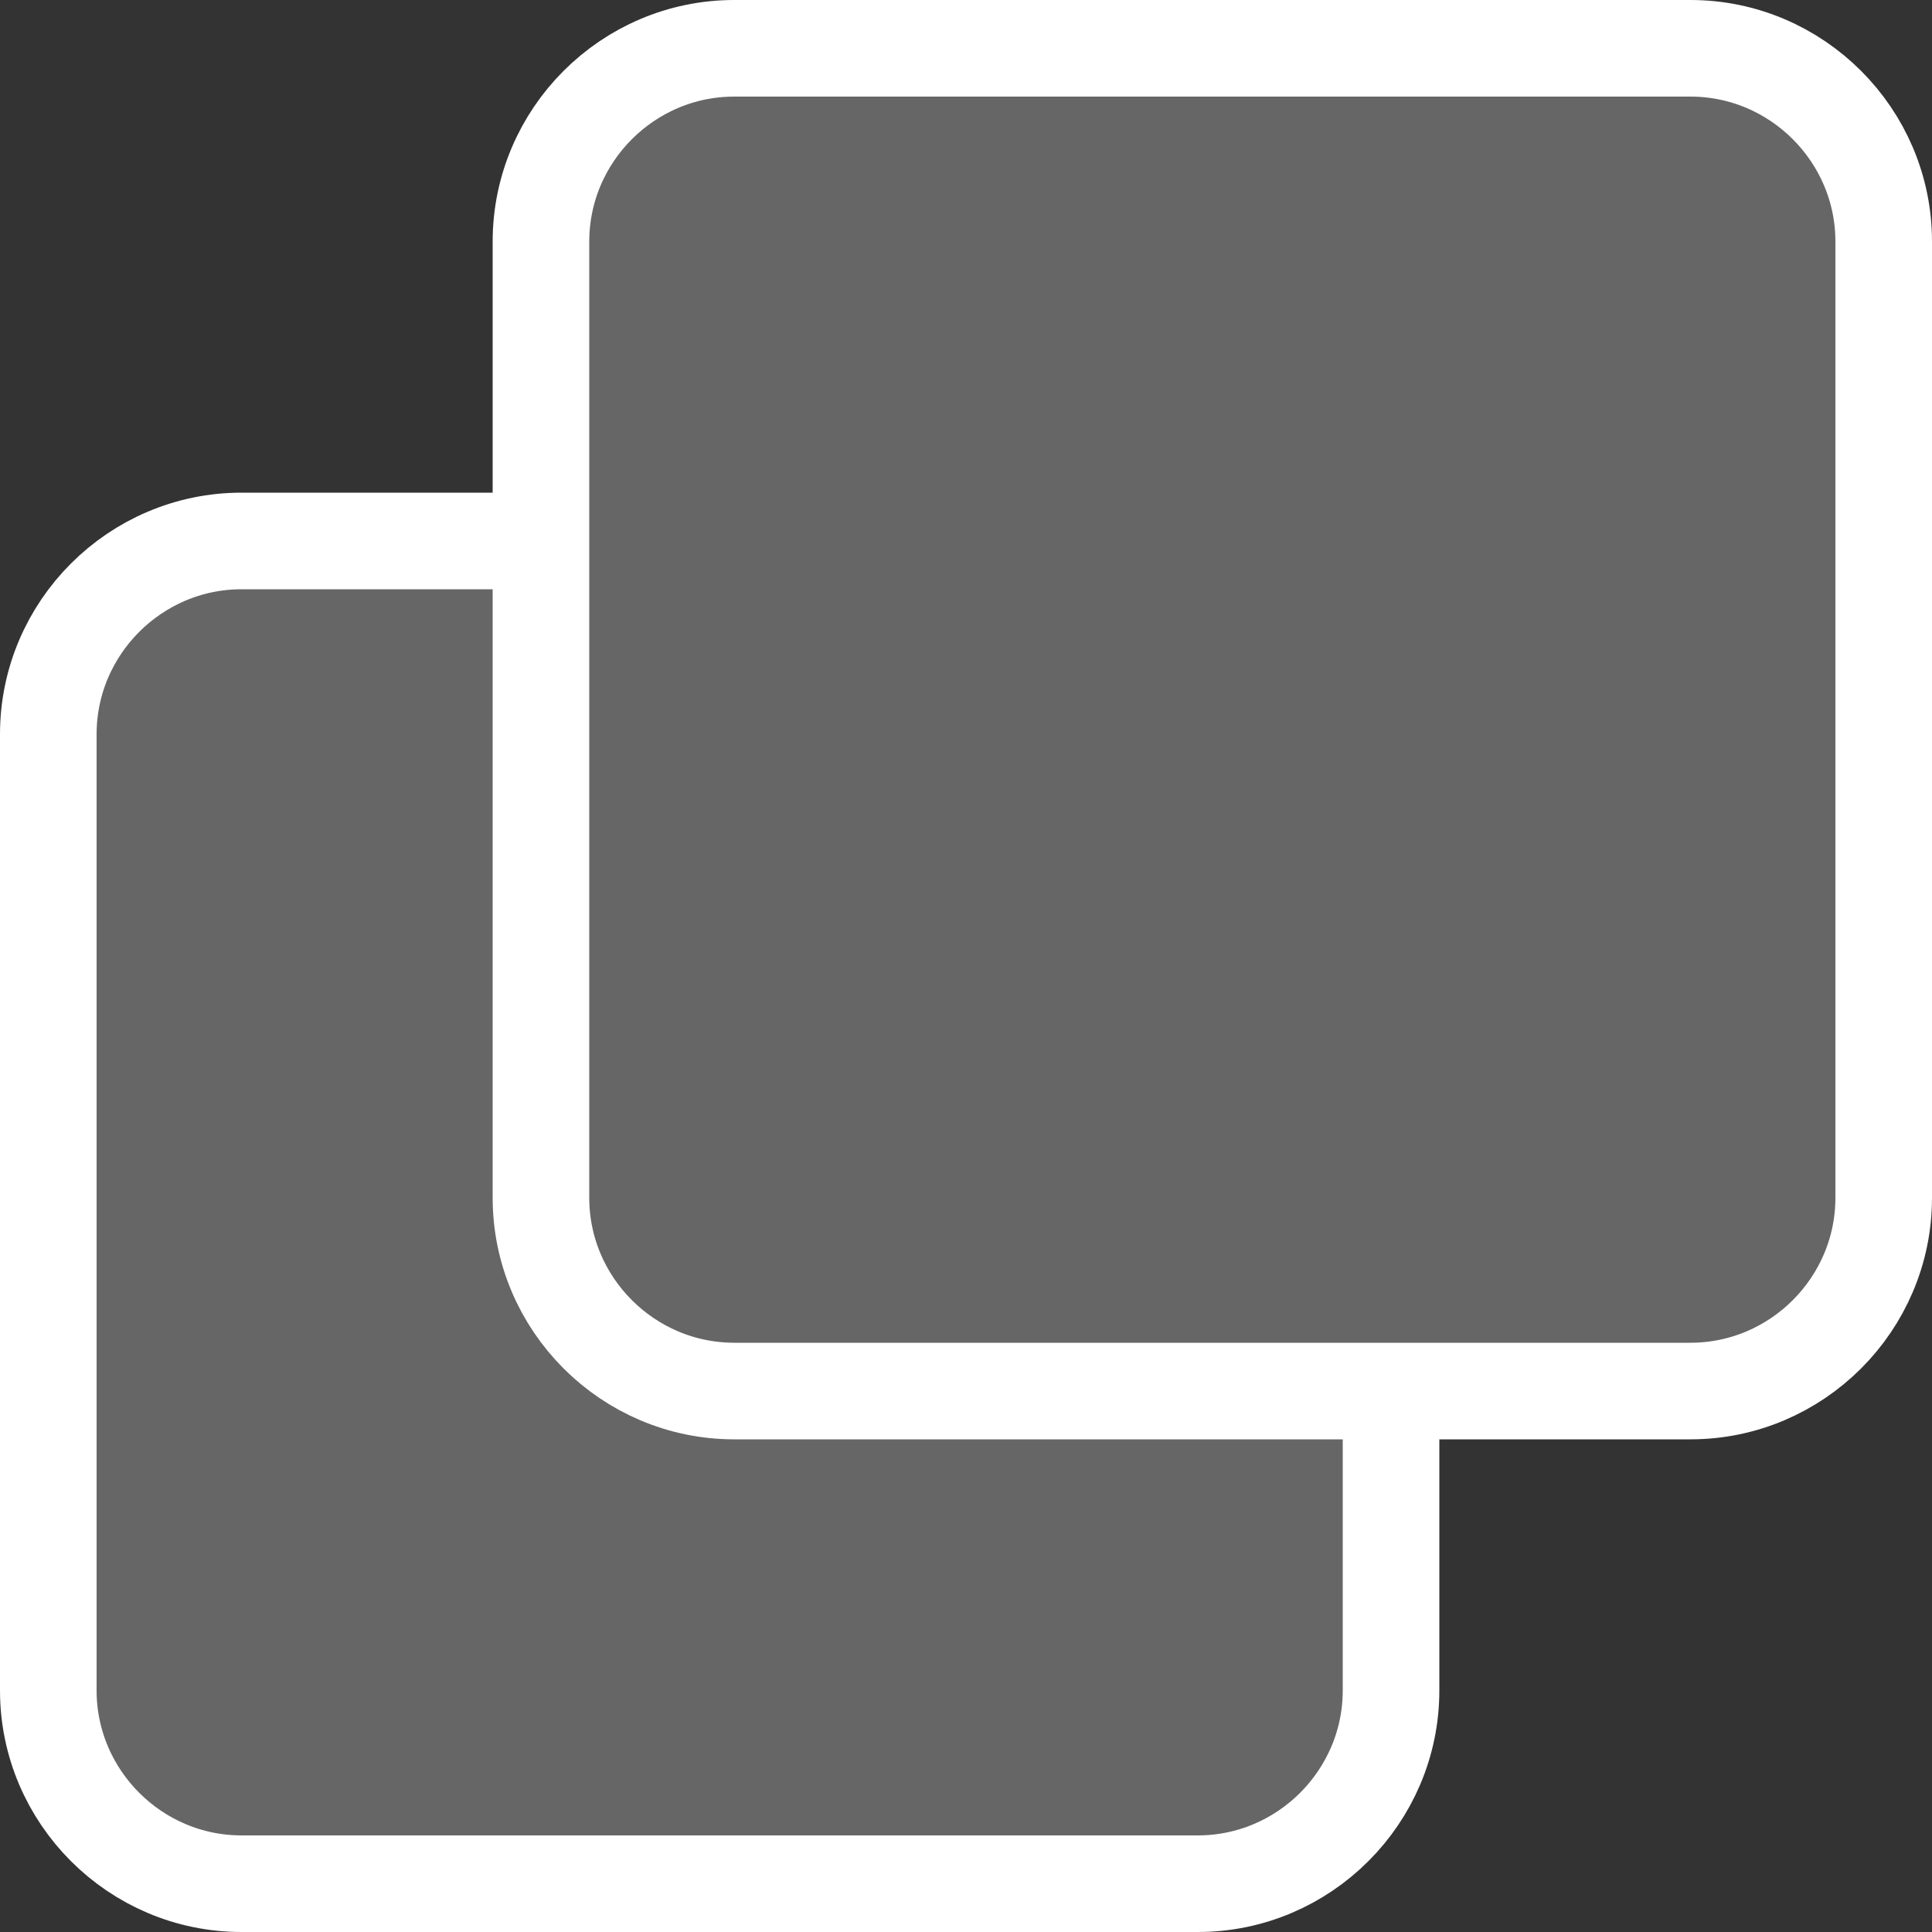
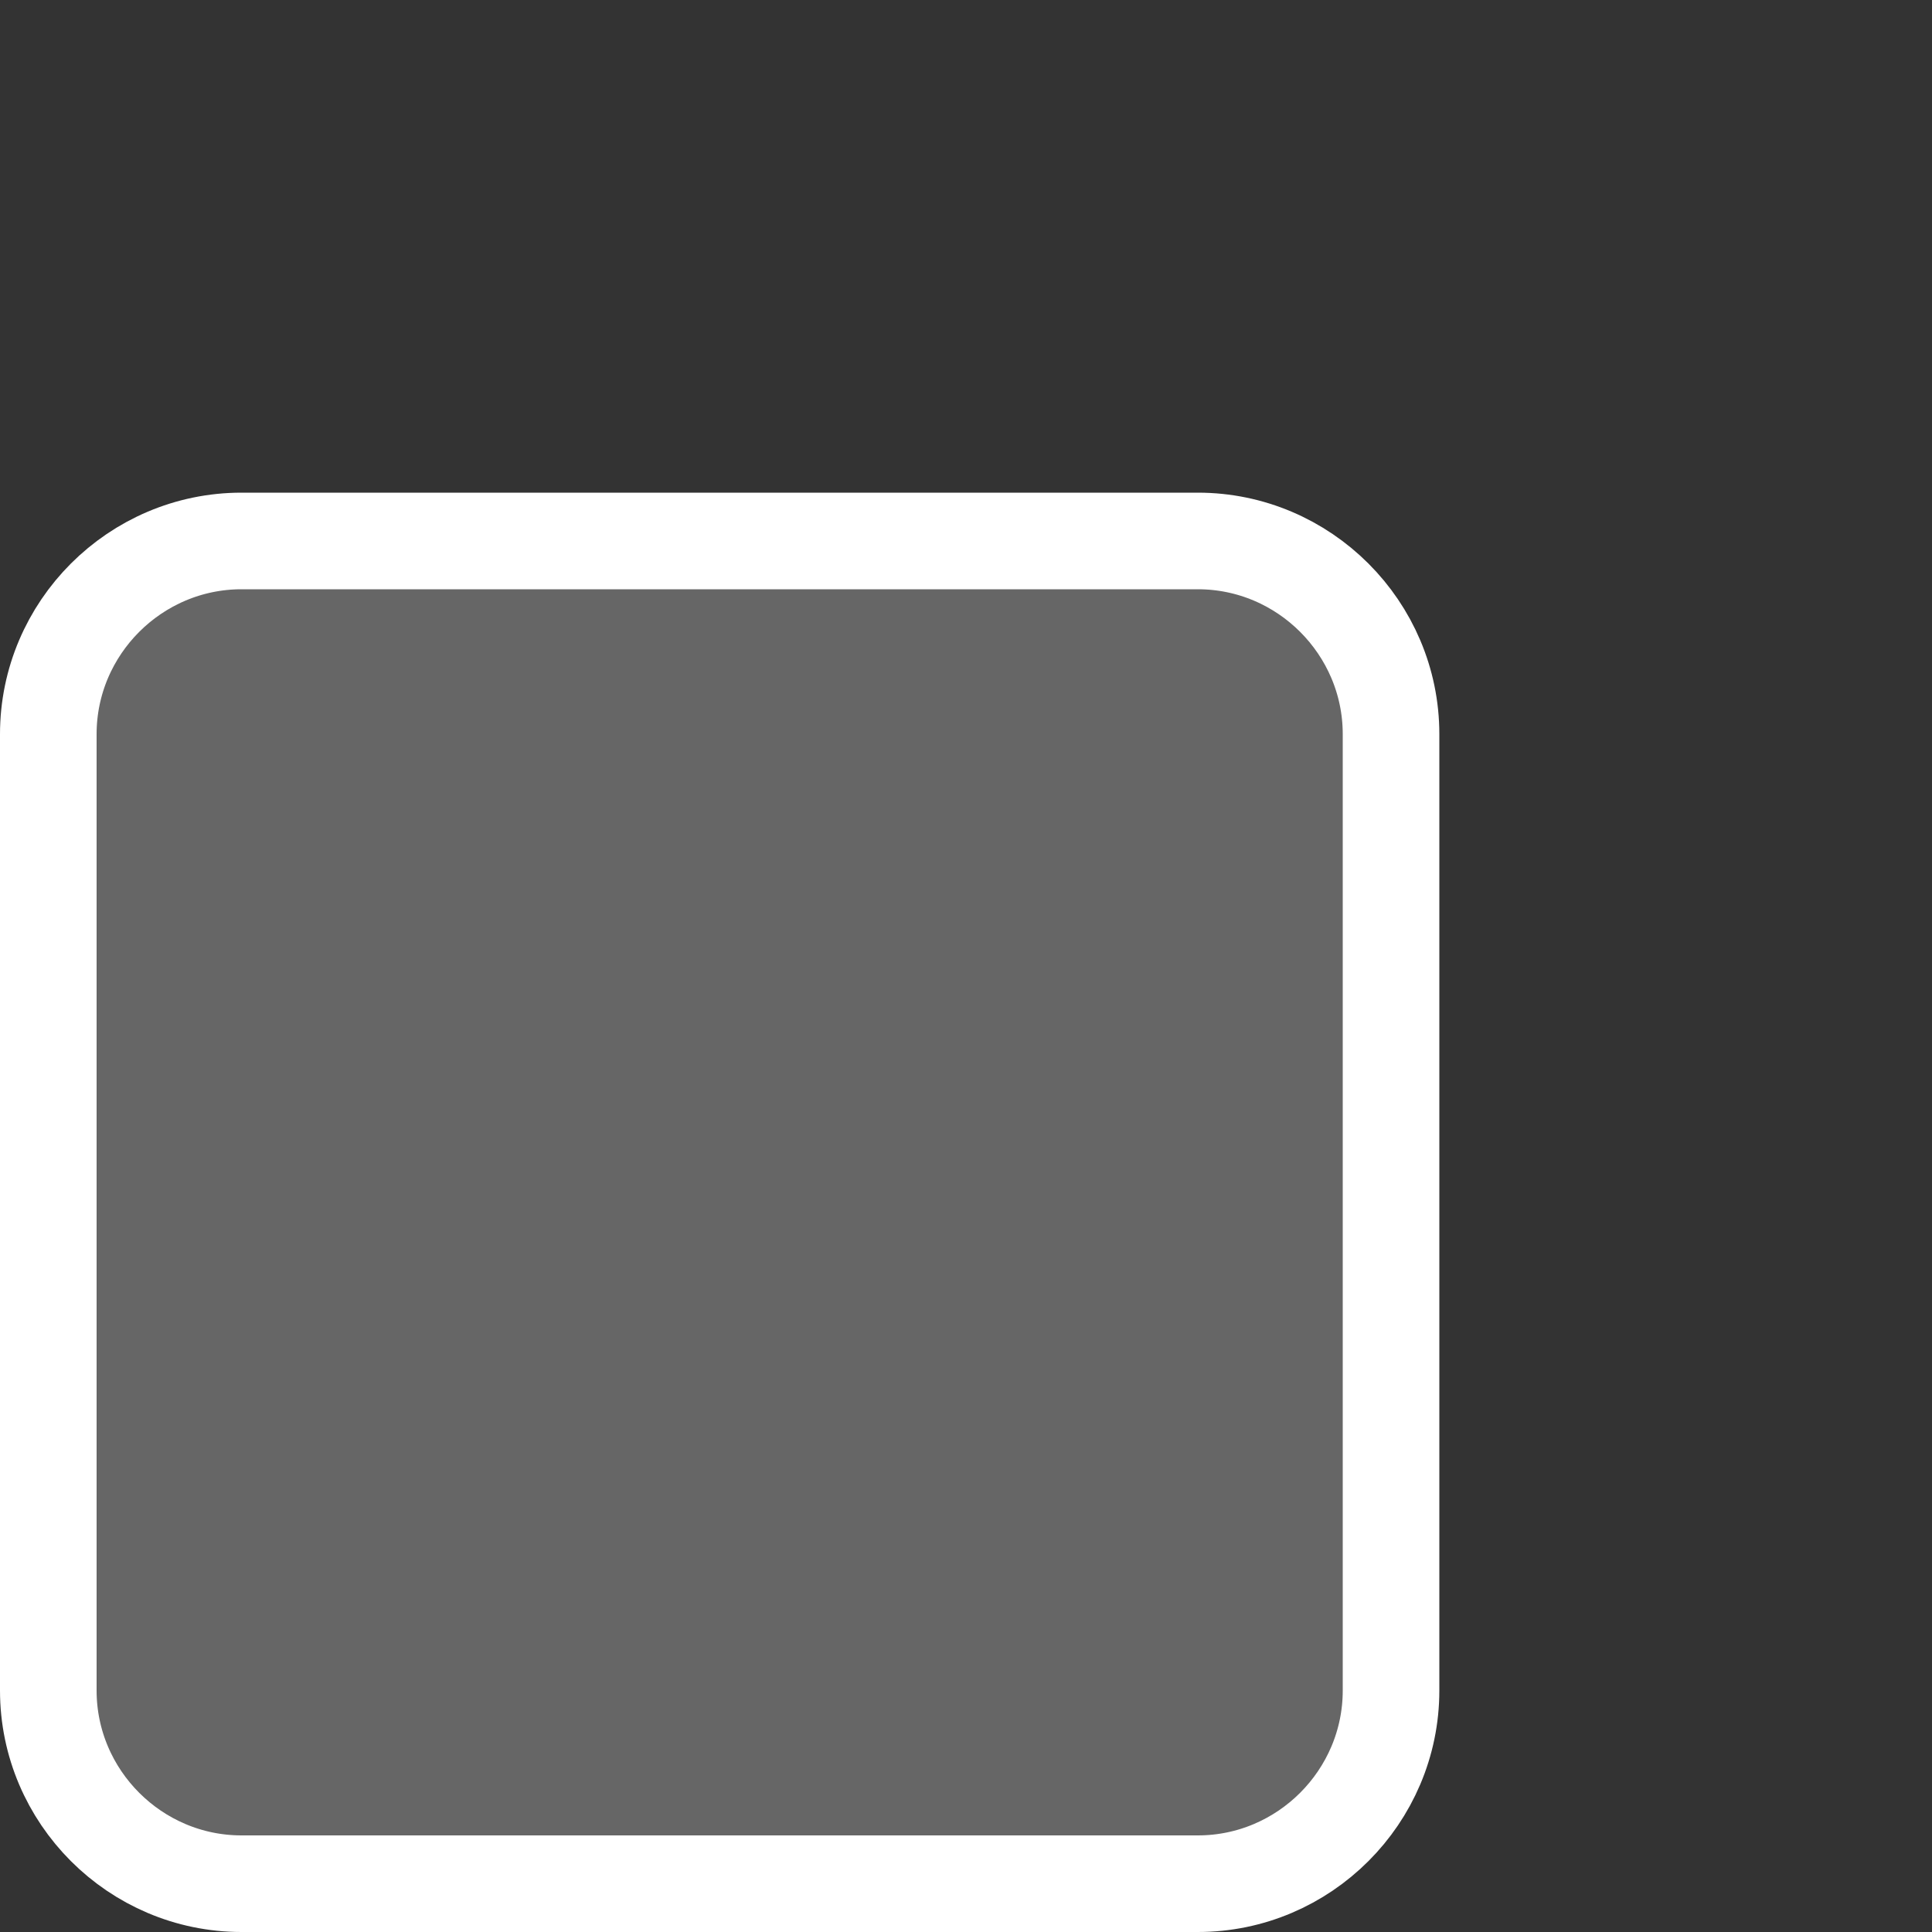
<svg xmlns="http://www.w3.org/2000/svg" version="1.1" id="Calque_1" x="0px" y="0px" viewBox="0 0 20 20" style="enable-background:new 0 0 20 20;" xml:space="preserve">
  <rect x="0" y="0" width="20" height="20" fill="#333333" stroke="none" />
  <style type="text/css">
	.st0{fill:#666;stroke:#FFFFFF;stroke-linecap:round;stroke-linejoin:round;stroke-miterlimit:10;}
</style>
  <g>
    <path class="st0" d="M12.4,19.5H2.5c-1.1,0-2-0.9-2-2V7.6c0-1.1,0.9-2,2-2h9.9c1.1,0,2,0.9,2,2v9.9C14.4,18.6,13.5,19.5,12.4,19.5z   " />
-     <path class="st0" d="M17.5,14.4H7.6c-1.1,0-2-0.9-2-2V2.5c0-1.1,0.9-2,2-2h9.9c1.1,0,2,0.9,2,2v9.9C19.5,13.5,18.6,14.4,17.5,14.4z   " />
  </g>
</svg>